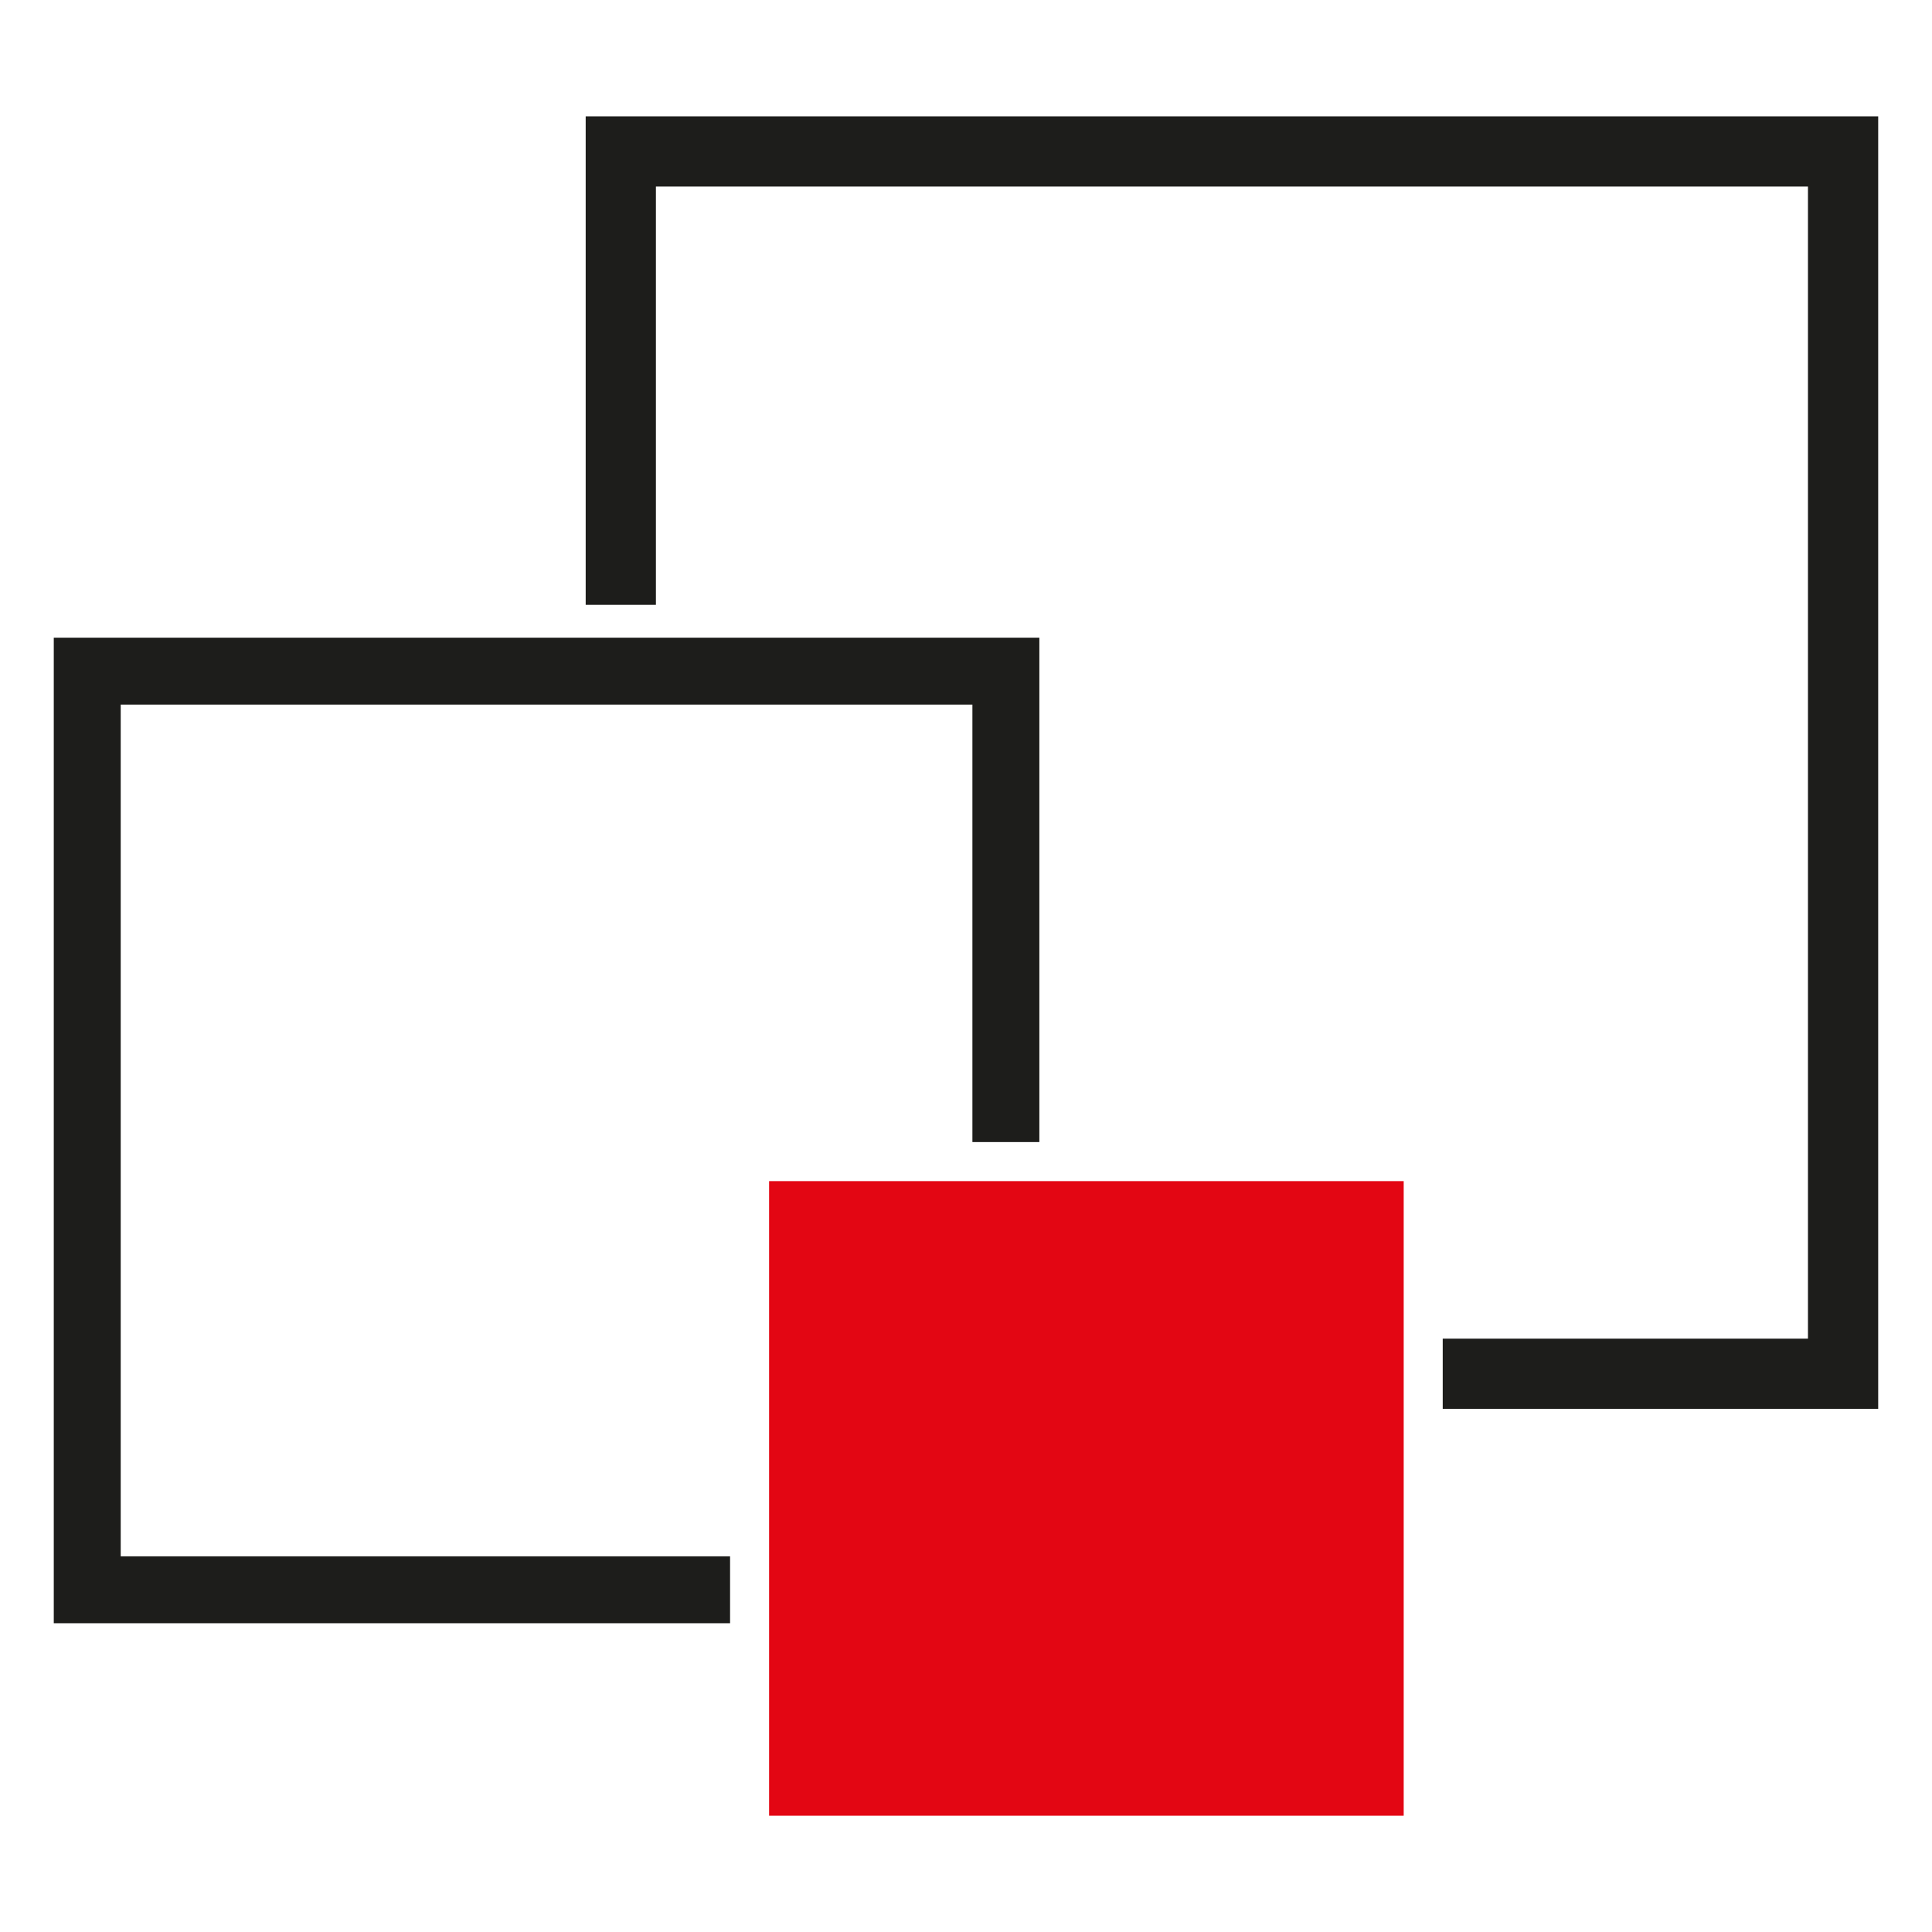
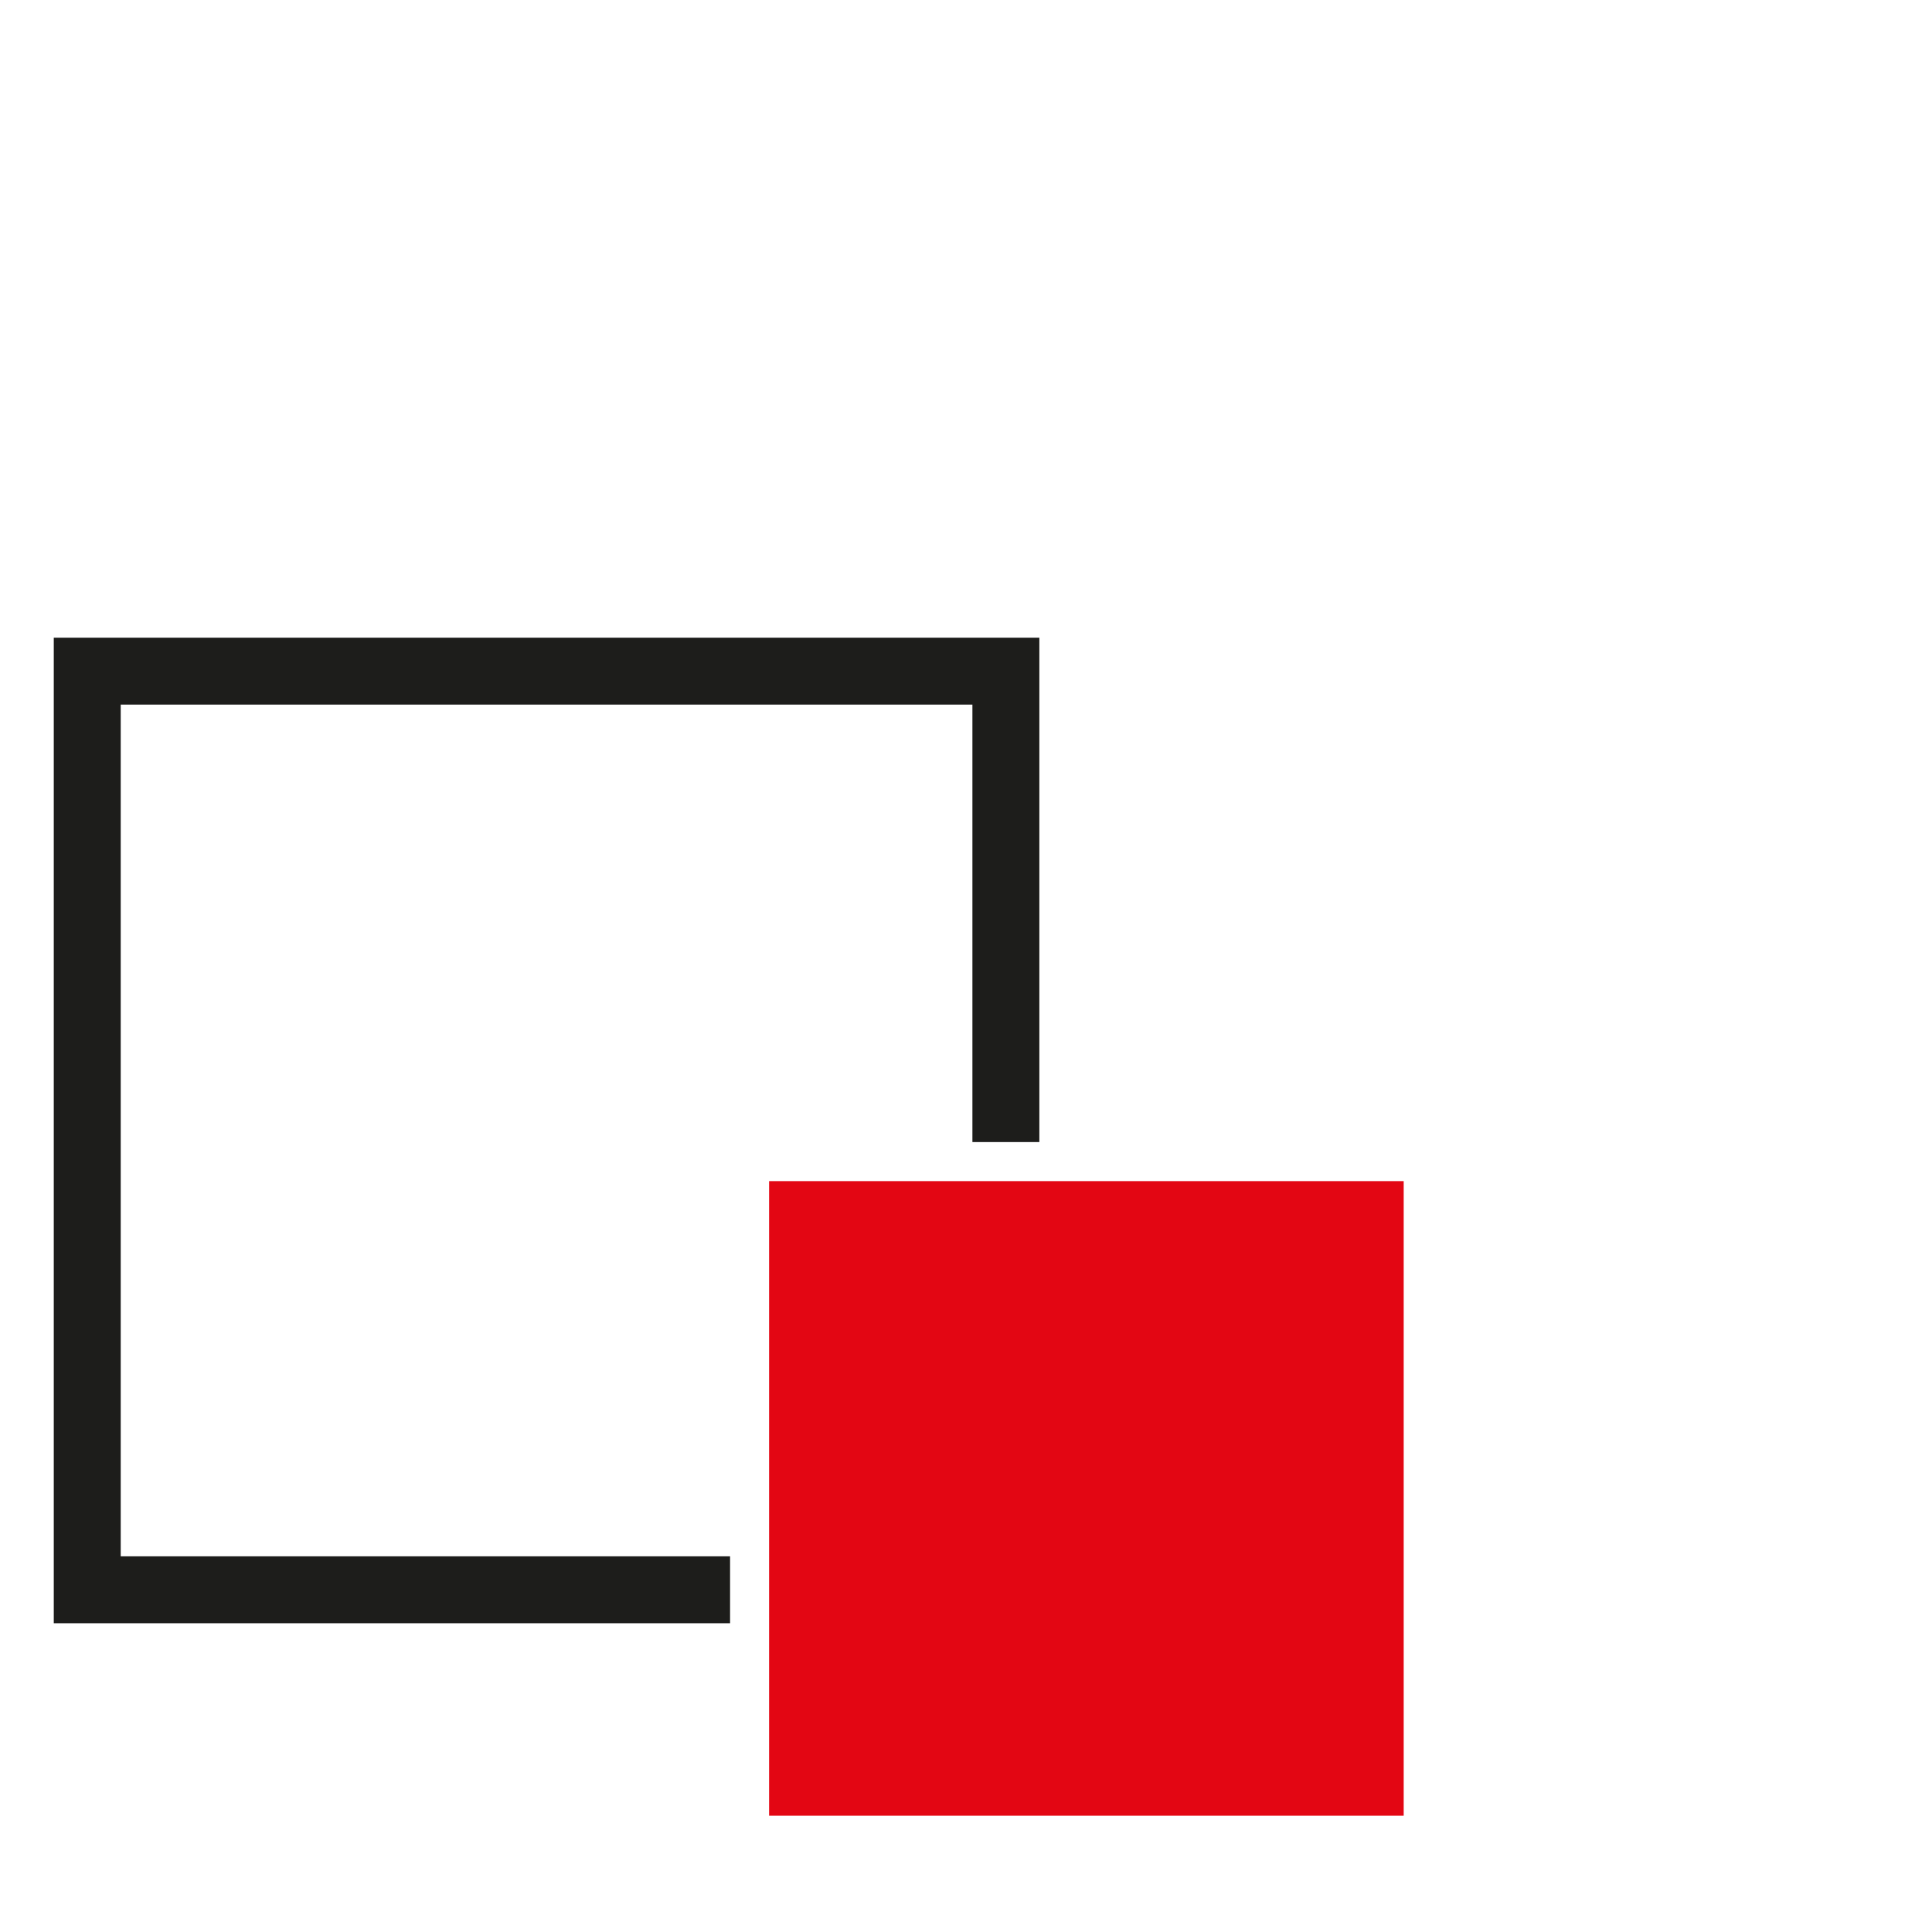
<svg xmlns="http://www.w3.org/2000/svg" version="1.1" width="600" height="600">
  <rect width="100%" height="100%" fill="#333333" stroke="none" />
  <svg width="600" height="600" viewBox="0 0 600 600">
    <defs>
      <style>
      .cls-1 {
        fill: #fff;
      }

      .cls-2 {
        fill: #e30613;
      }

      .cls-3 {
        fill: #1d1d1b;
      }
    </style>
    </defs>
    <g id="SvgjsG1003" data-name="Ebene 2">
      <rect class="cls-1" width="600" height="600" />
    </g>
    <g id="SvgjsG1002" data-name="Ebene 1">
      <g>
        <rect class="cls-2" x="238.85" y="366.81" width="197.08" height="197.08" />
        <polygon class="cls-3" points="27.1 198.04 322.78 198.04 322.78 354.68 301.99 354.68 301.99 218.82 37.49 218.82 37.49 483.33 226.73 483.33 226.73 504.11 16.7 504.11 16.7 198.04 27.1 198.04" />
-         <path class="cls-3" d="M192.79,36.12h390.5c0,133.8,0,267.61,0,401.41h-135.24v-21.81h113.43V57.93H203.7v129.91h-21.81V36.12h10.91Z" />
      </g>
    </g>
  </svg>
  <style>@media (prefers-color-scheme: light) { :root { filter: none; } }
@media (prefers-color-scheme: dark) { :root { filter: none; } }
</style>
</svg>